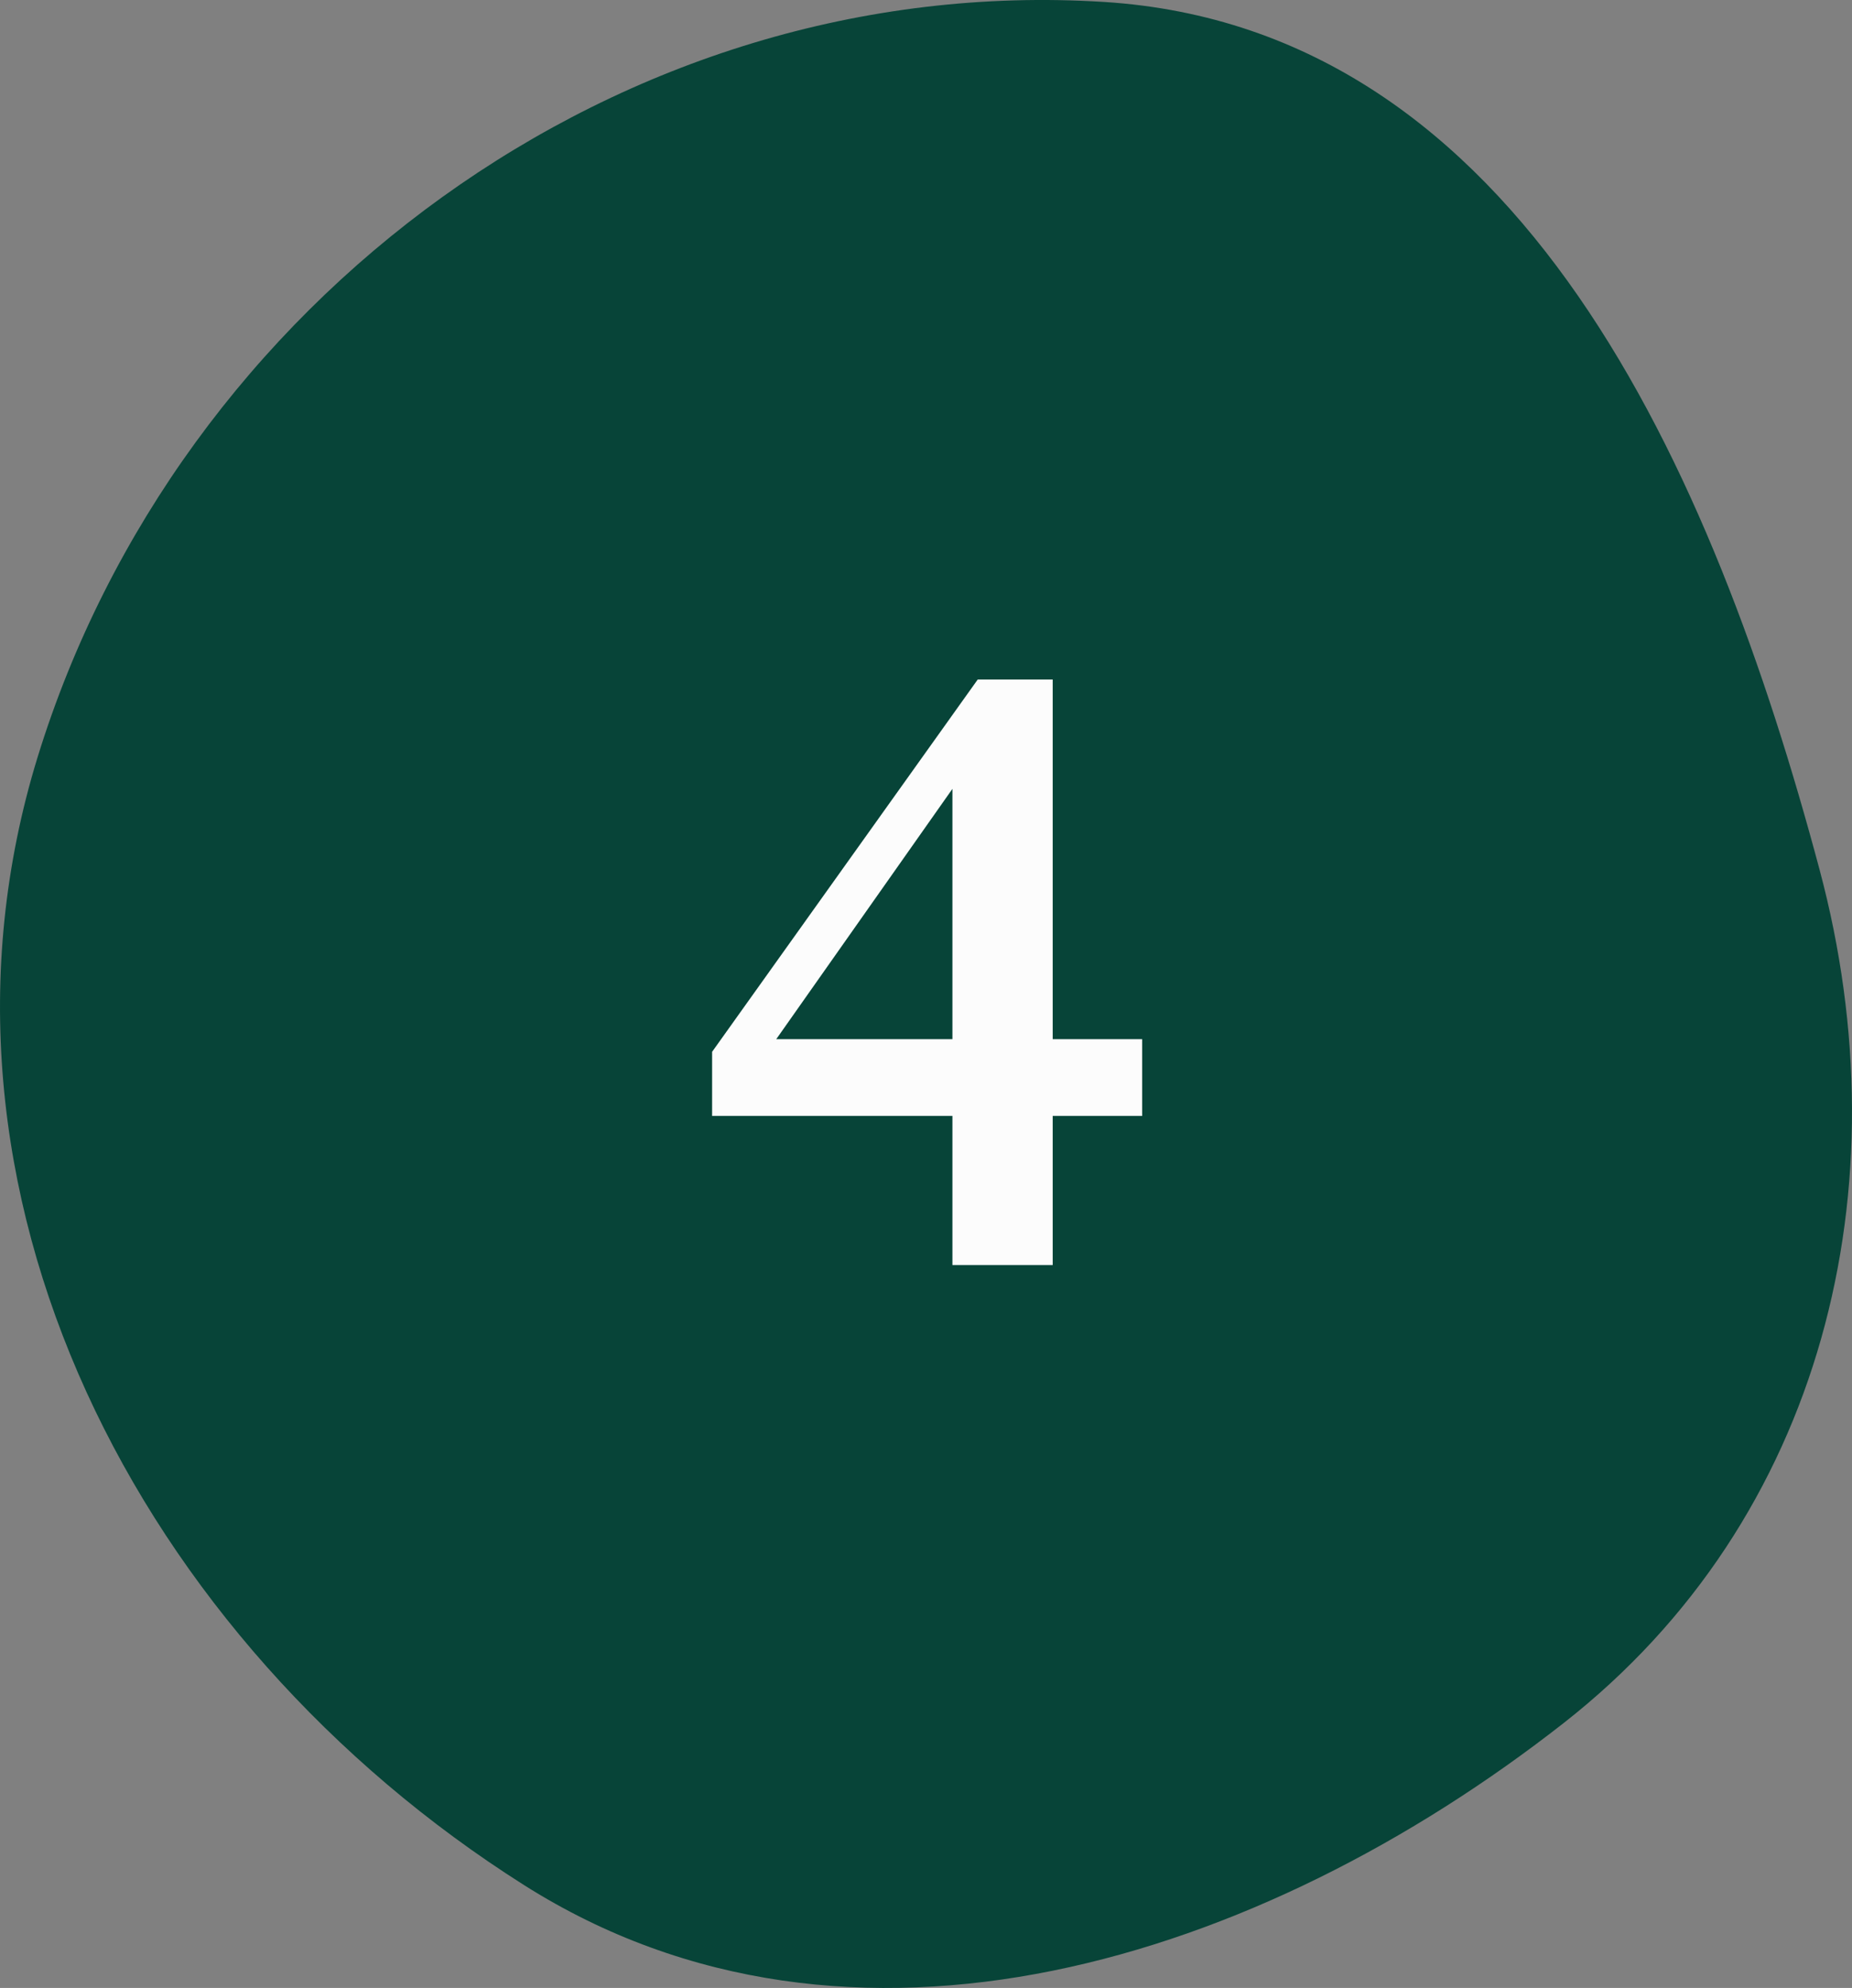
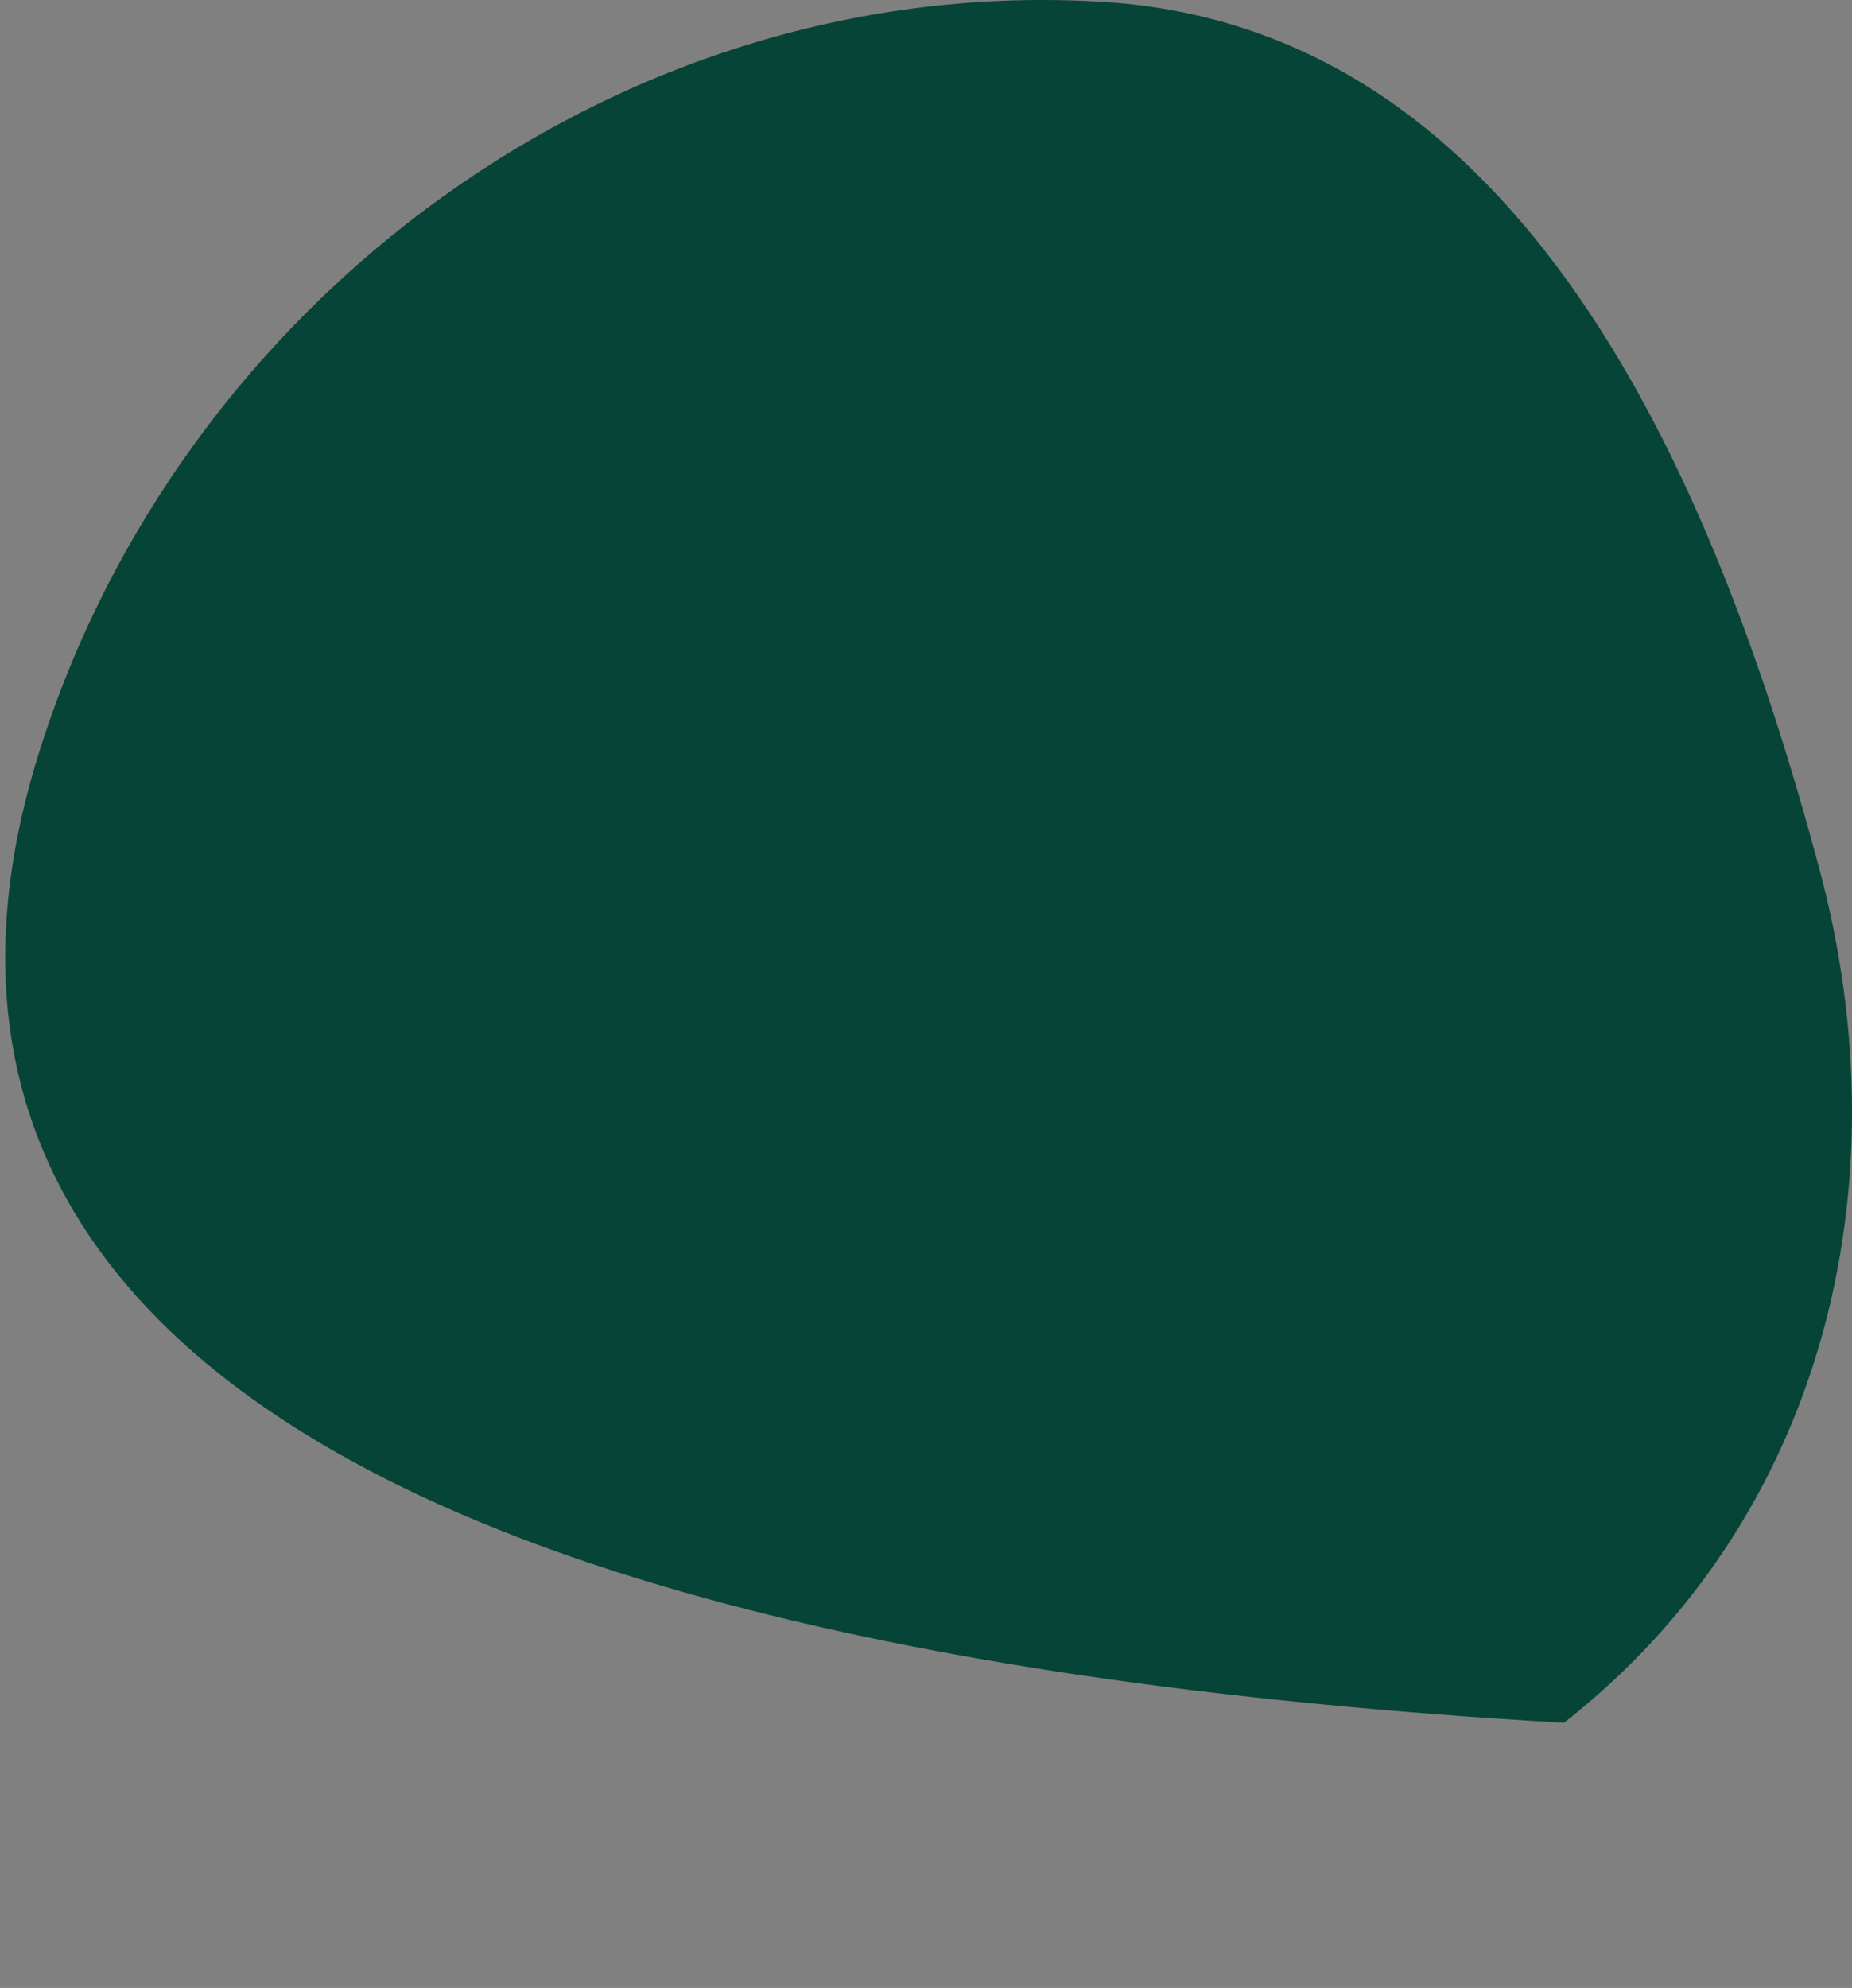
<svg xmlns="http://www.w3.org/2000/svg" width="41" height="44" viewBox="0 0 41 44" fill="none">
  <rect x="0" y="0" width="41" height="44" fill="#808080" stroke="none" />
-   <path fill-rule="evenodd" clip-rule="evenodd" d="M24.441 0.043C33.678 0.626 37.924 10.428 40.282 19.248C42.158 26.264 40.386 33.614 34.624 38.131C27.903 43.399 18.835 46.298 11.607 41.727C3.068 36.327 -2.114 26.328 0.832 16.76C3.942 6.658 13.749 -0.631 24.441 0.043Z" fill="#074438" />
-   <path d="M25.285 24.7H23.305V28H21.085V24.7H15.765V23.28L21.645 15.04H23.305V23H25.285V24.7ZM17.185 23H21.085V17.46L17.185 23Z" fill="#FCFCFC" />
+   <path fill-rule="evenodd" clip-rule="evenodd" d="M24.441 0.043C33.678 0.626 37.924 10.428 40.282 19.248C42.158 26.264 40.386 33.614 34.624 38.131C3.068 36.327 -2.114 26.328 0.832 16.76C3.942 6.658 13.749 -0.631 24.441 0.043Z" fill="#074438" />
</svg>